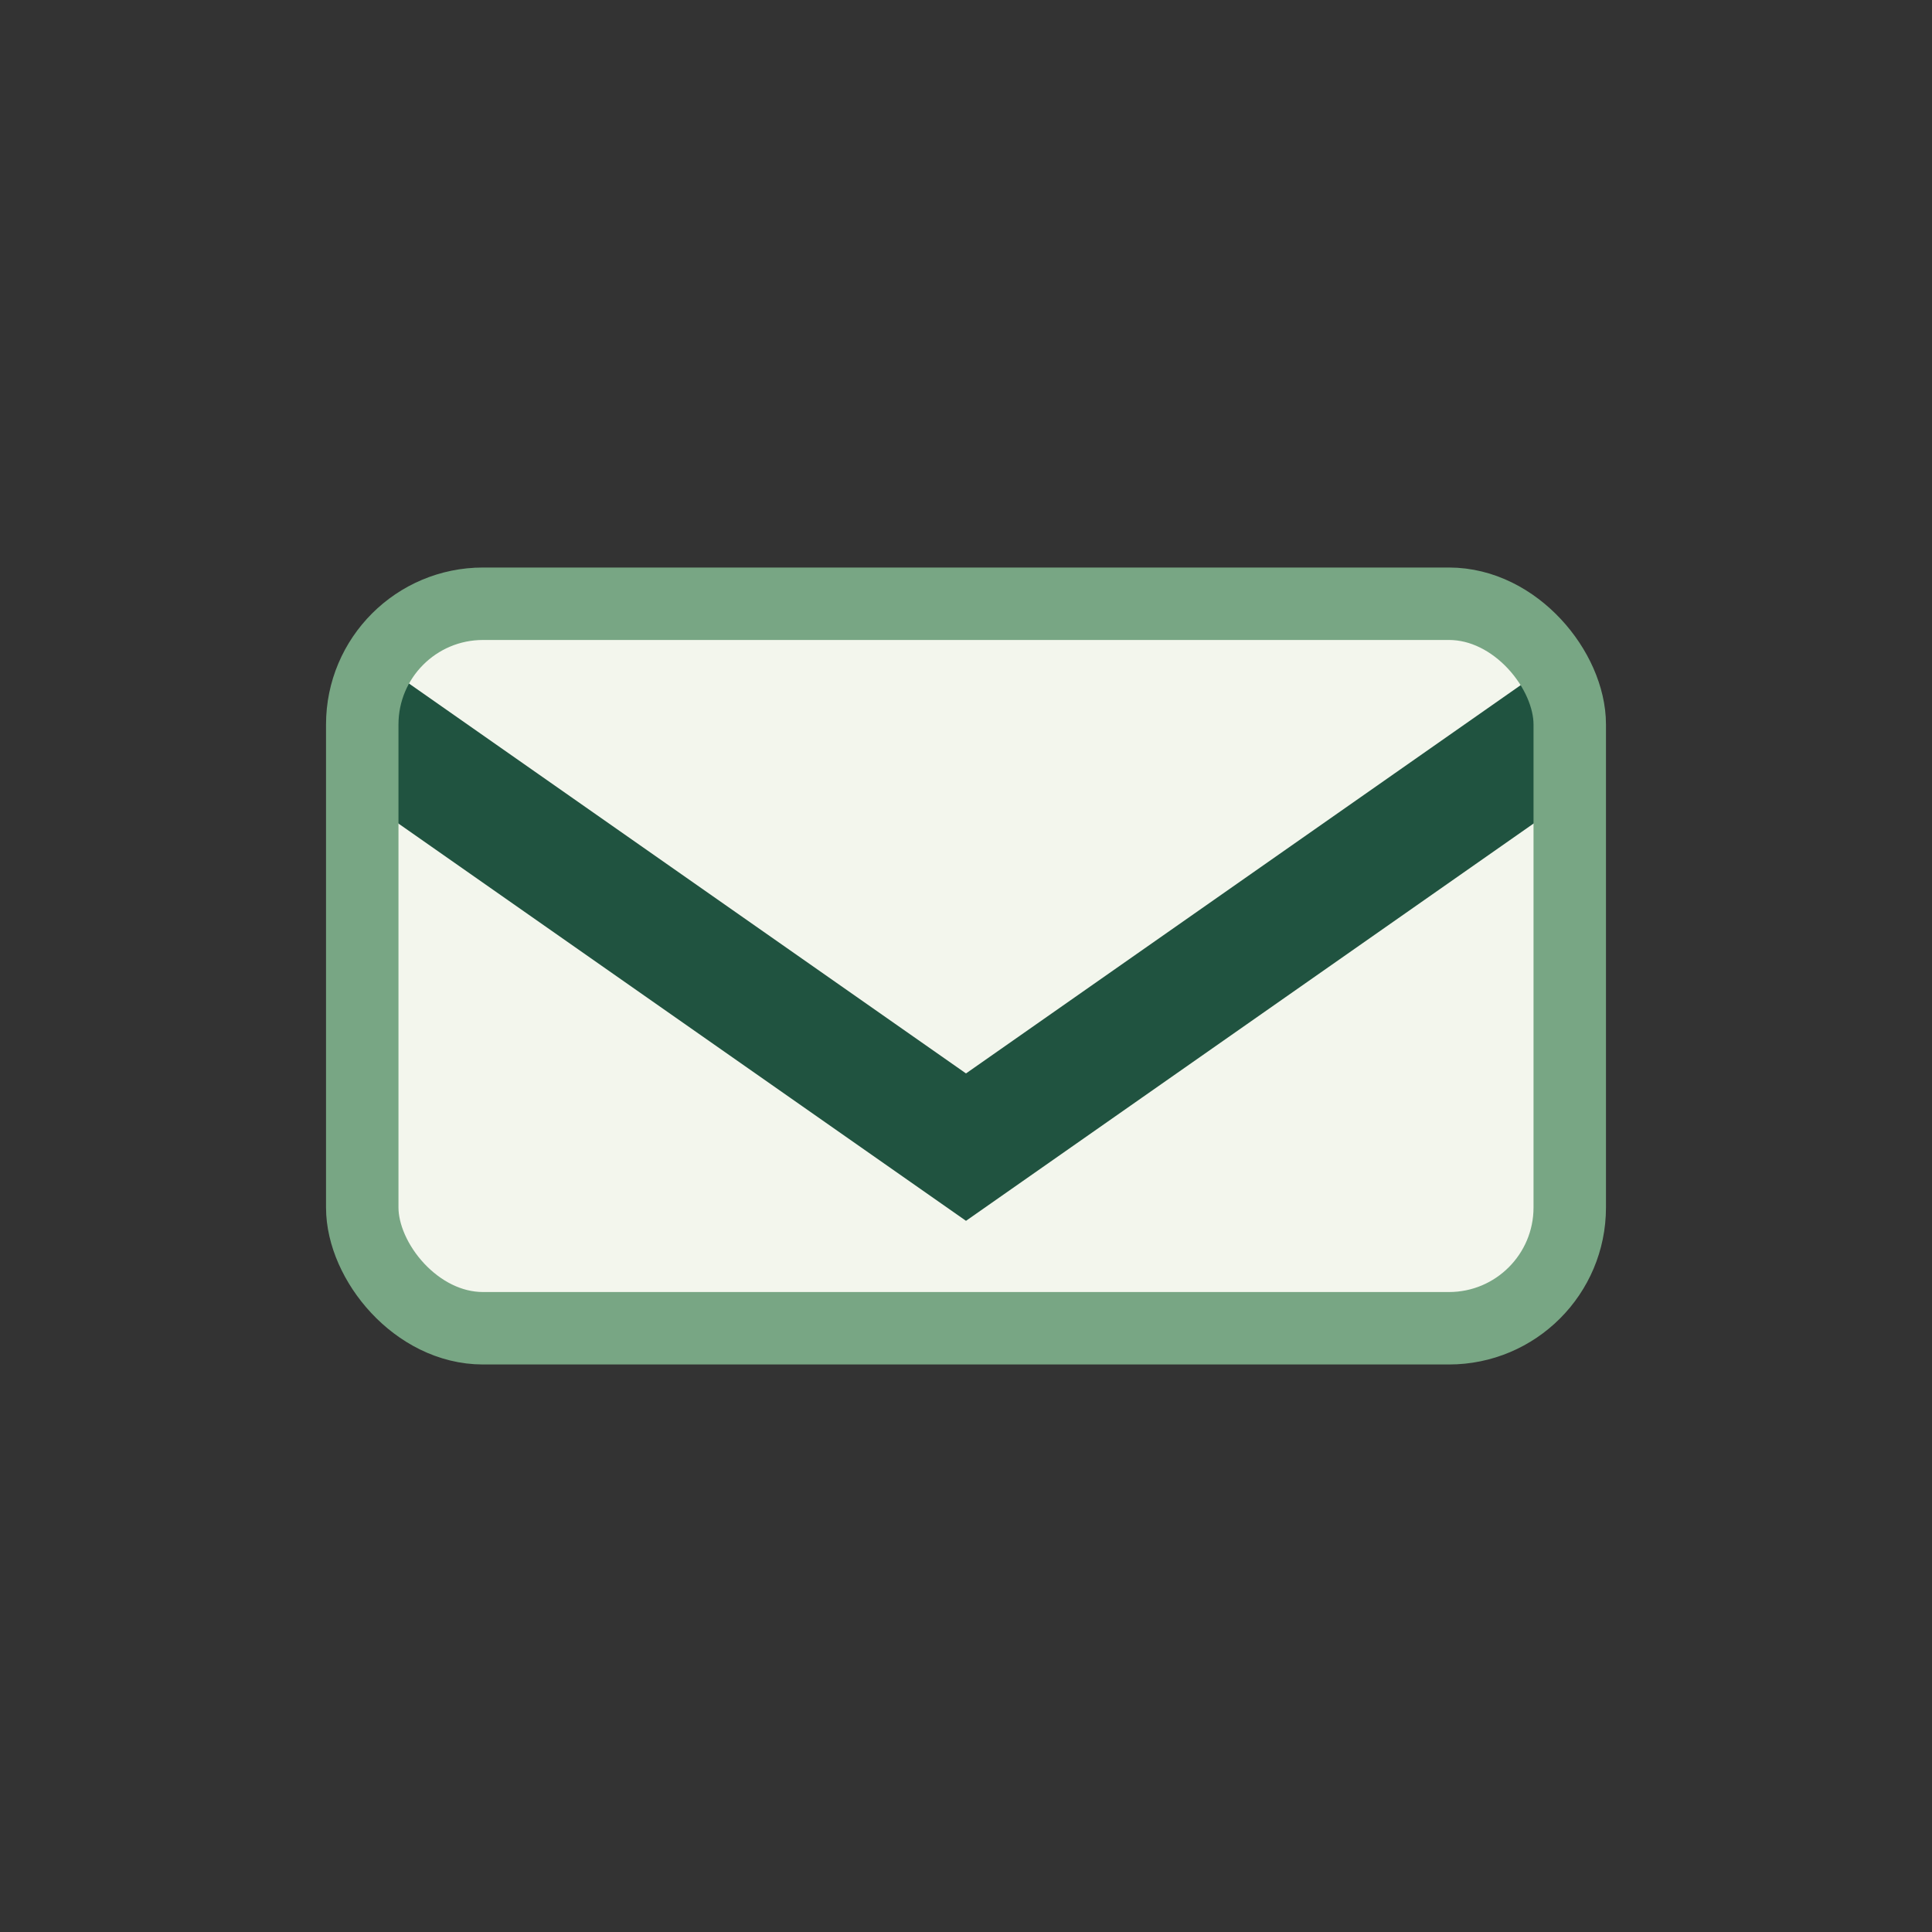
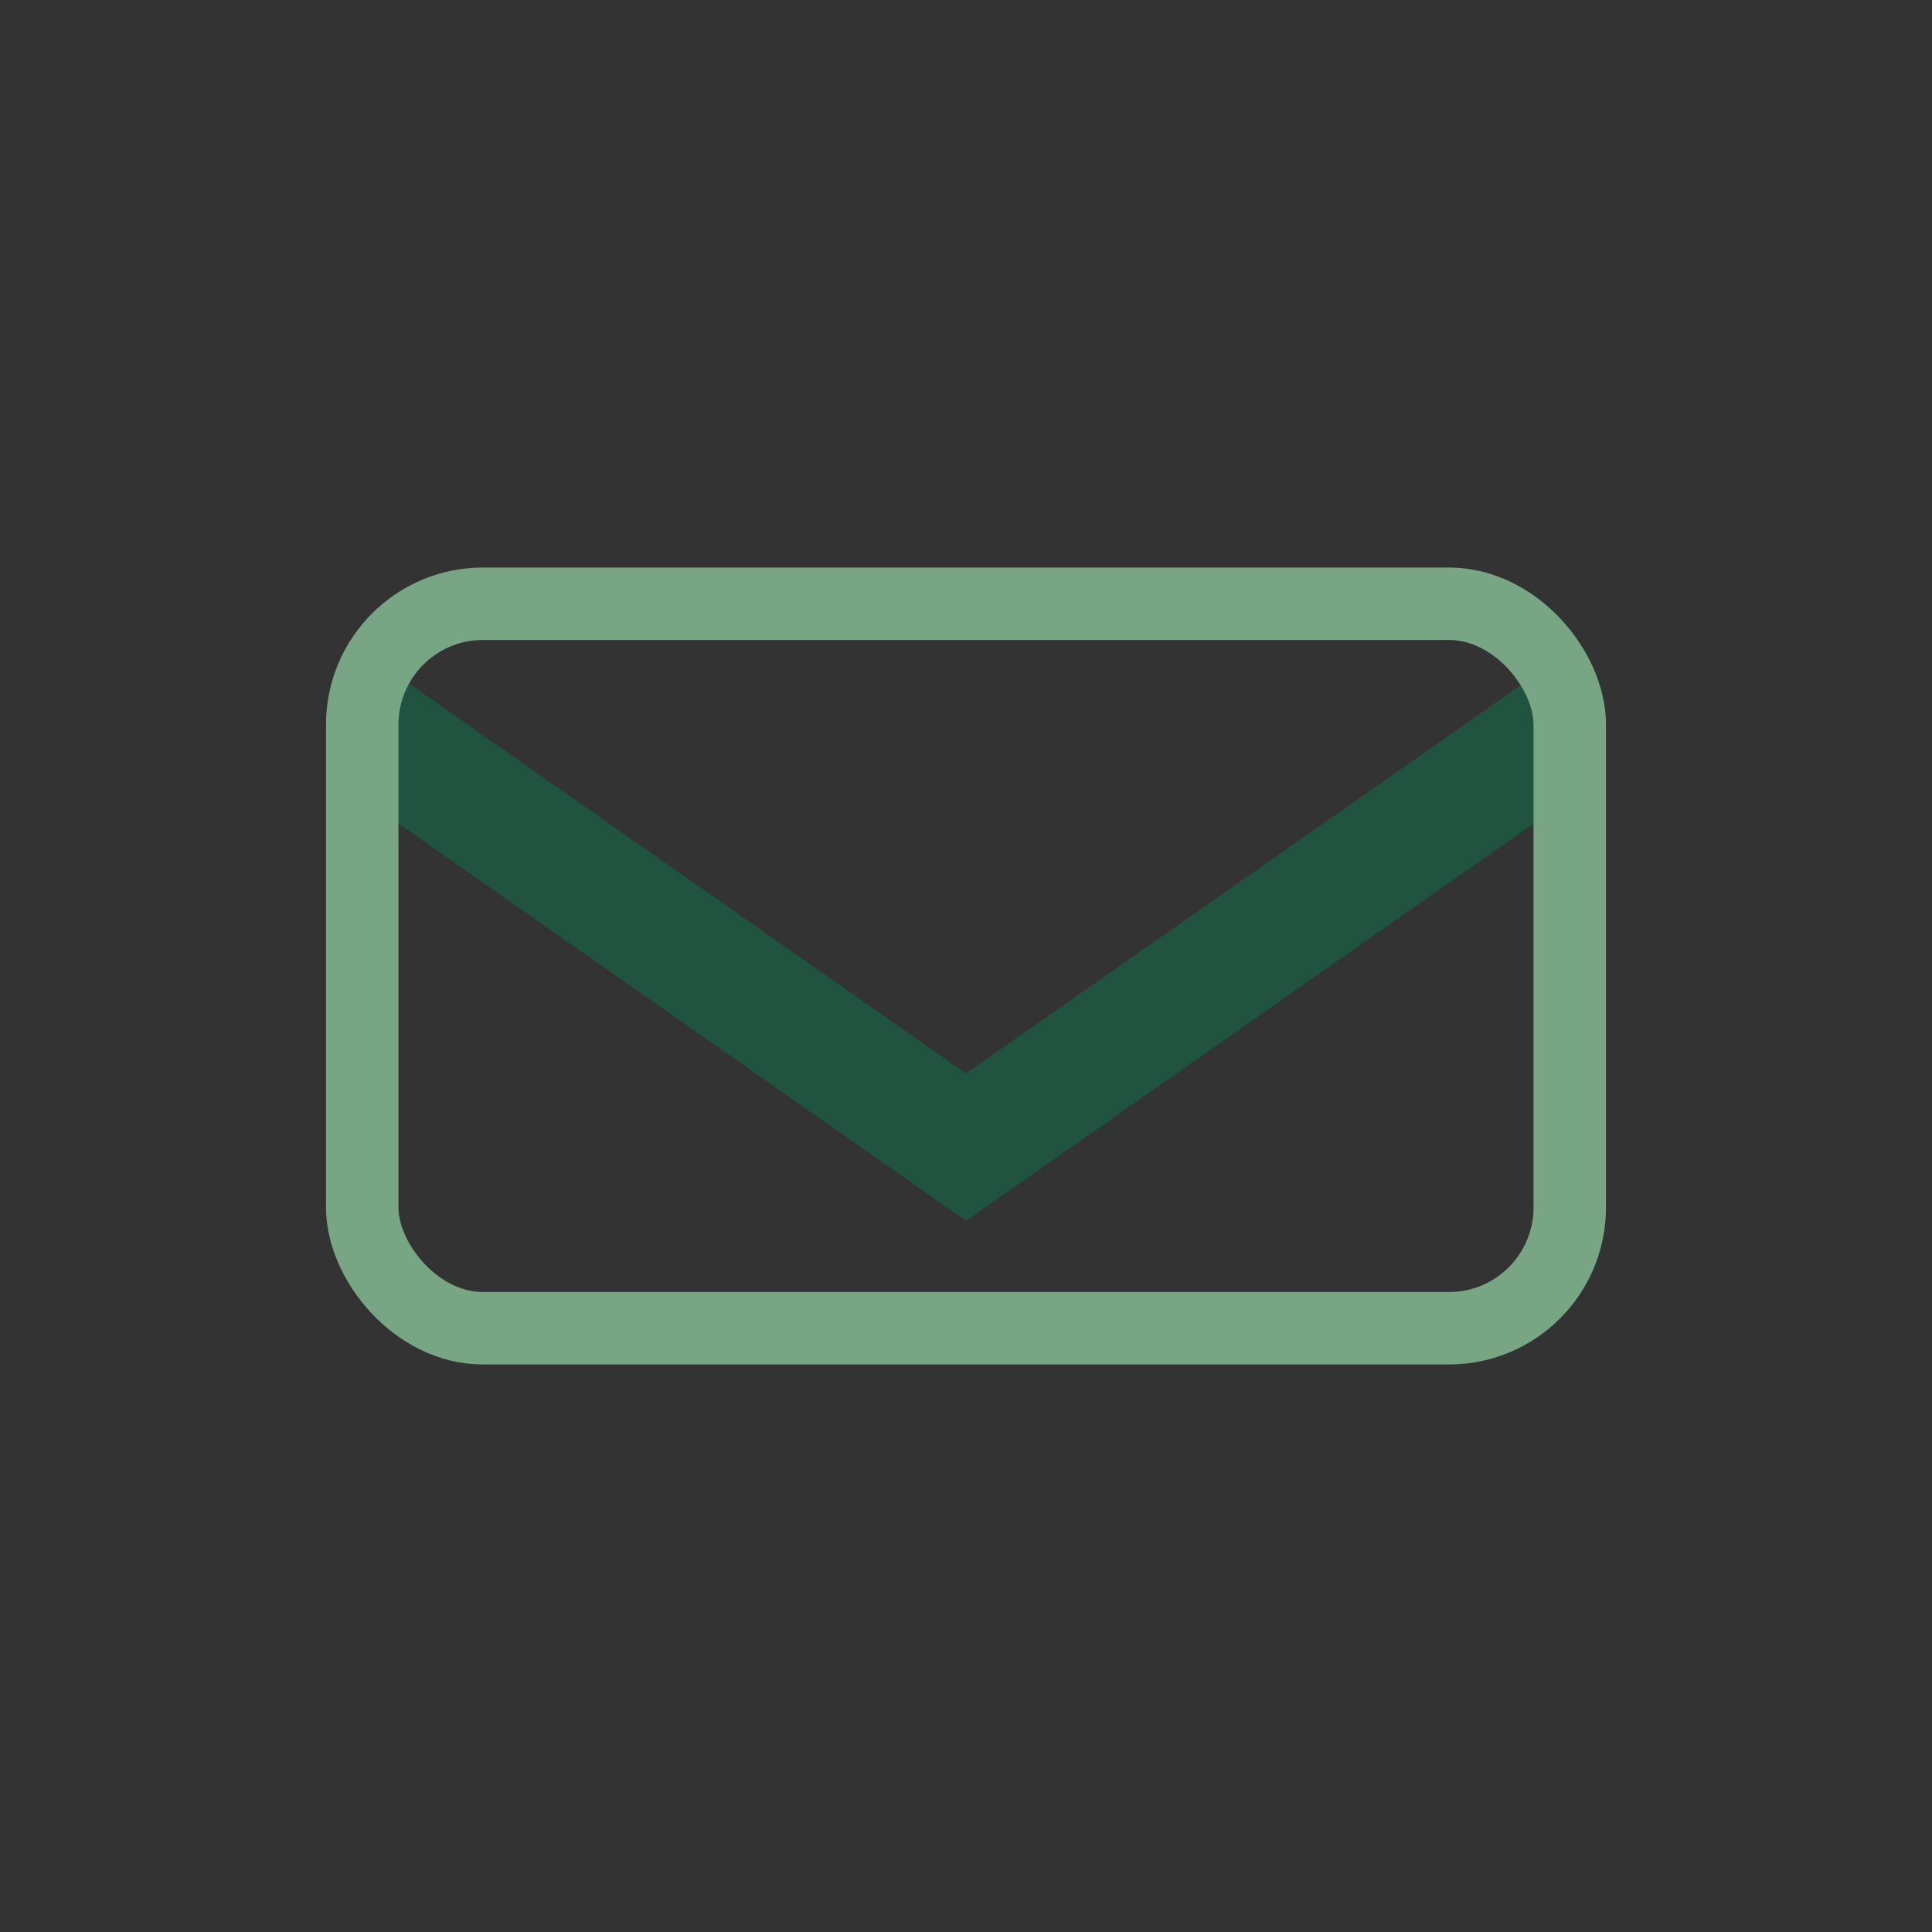
<svg xmlns="http://www.w3.org/2000/svg" width="32" height="32" viewBox="0 0 32 32">
  <rect x="0" y="0" width="32" height="32" fill="#333333" stroke="none" />
-   <rect x="6" y="10" width="20" height="12" rx="2" fill="#F3F6ED" />
  <path d="M6 12l10 7 10-7" stroke="#205340" stroke-width="2" fill="none" />
  <rect x="6" y="10" width="20" height="12" rx="2" stroke="#78A684" stroke-width="1.2" fill="none" />
</svg>